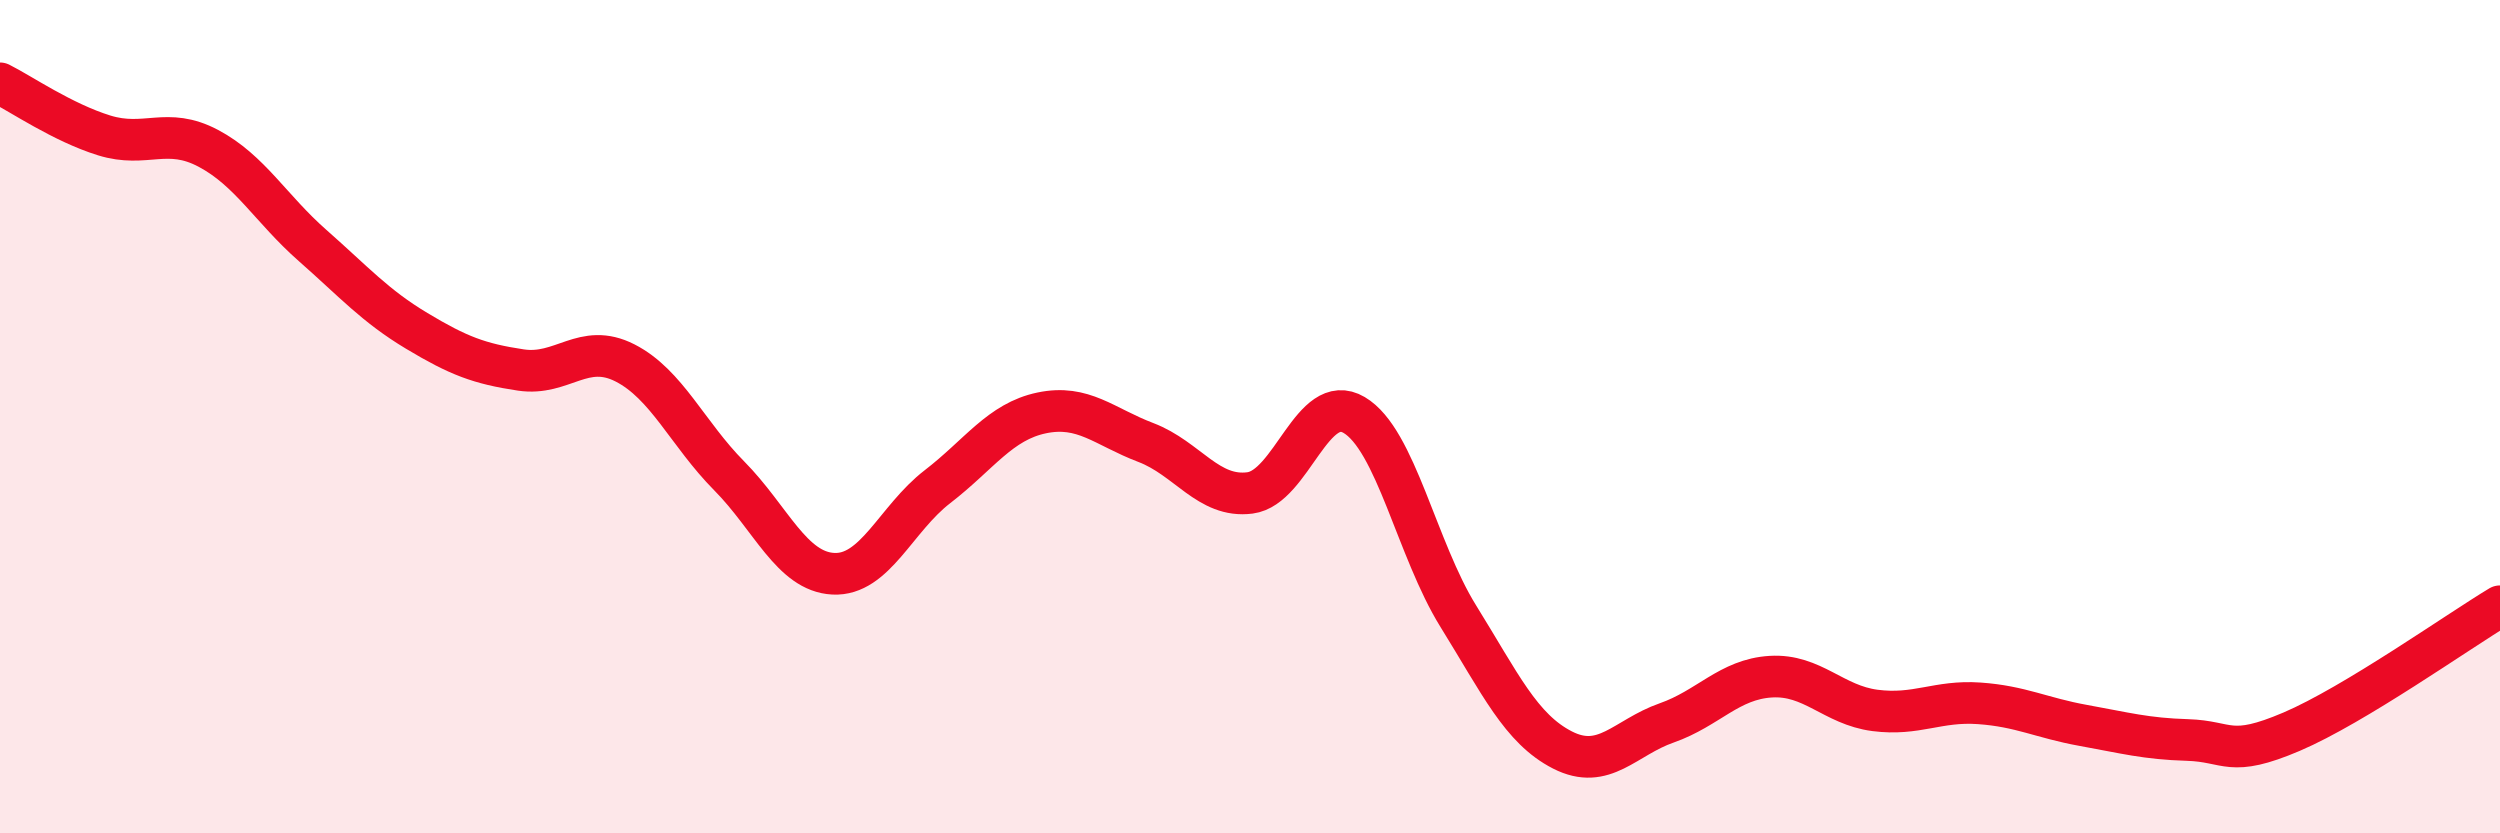
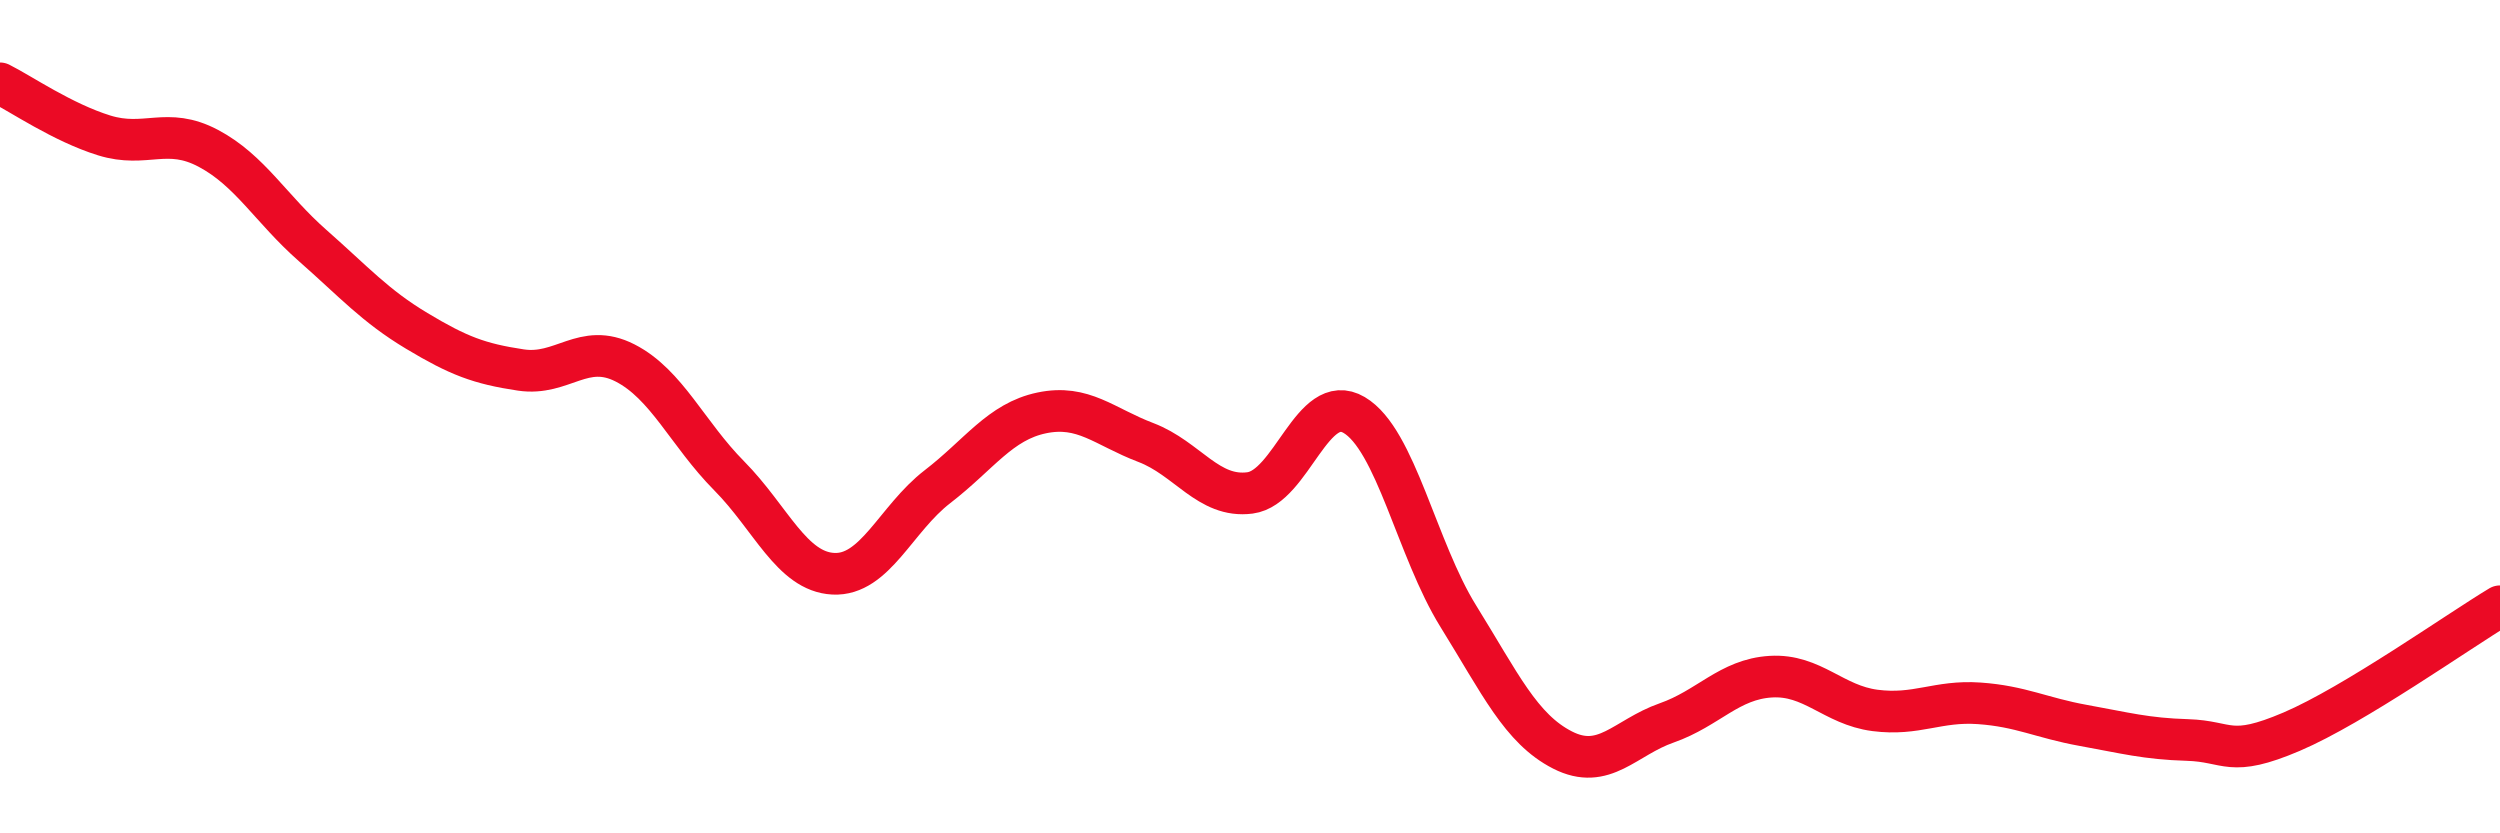
<svg xmlns="http://www.w3.org/2000/svg" width="60" height="20" viewBox="0 0 60 20">
-   <path d="M 0,2 C 0.5,2.25 1.5,2.94 2.5,3.25 C 3.5,3.56 4,3.03 5,3.56 C 6,4.09 6.5,5.01 7.5,5.89 C 8.5,6.77 9,7.34 10,7.94 C 11,8.54 11.5,8.73 12.5,8.88 C 13.5,9.03 14,8.2 15,8.71 C 16,9.22 16.5,10.41 17.5,11.42 C 18.5,12.43 19,13.72 20,13.77 C 21,13.82 21.5,12.45 22.5,11.68 C 23.5,10.91 24,10.12 25,9.91 C 26,9.7 26.5,10.24 27.5,10.62 C 28.5,11 29,11.96 30,11.83 C 31,11.7 31.5,9.37 32.5,9.96 C 33.5,10.55 34,13.18 35,14.79 C 36,16.4 36.5,17.49 37.5,18 C 38.5,18.51 39,17.7 40,17.35 C 41,17 41.5,16.3 42.5,16.24 C 43.5,16.18 44,16.92 45,17.05 C 46,17.18 46.5,16.81 47.5,16.88 C 48.5,16.95 49,17.23 50,17.41 C 51,17.59 51.5,17.73 52.5,17.76 C 53.5,17.79 53.5,18.2 55,17.56 C 56.5,16.92 59,15.15 60,14.55L60 20L0 20Z" fill="#EB0A25" opacity="0.1" stroke-linecap="round" stroke-linejoin="round" />
  <path d="M 0,2 C 0.5,2.25 1.5,2.94 2.5,3.25 C 3.5,3.56 4,3.03 5,3.56 C 6,4.09 6.5,5.01 7.5,5.89 C 8.5,6.77 9,7.34 10,7.94 C 11,8.54 11.5,8.73 12.5,8.88 C 13.5,9.03 14,8.2 15,8.71 C 16,9.22 16.5,10.41 17.5,11.42 C 18.5,12.43 19,13.72 20,13.77 C 21,13.82 21.5,12.45 22.5,11.68 C 23.5,10.91 24,10.12 25,9.91 C 26,9.7 26.5,10.24 27.5,10.62 C 28.5,11 29,11.96 30,11.83 C 31,11.7 31.5,9.37 32.5,9.96 C 33.5,10.55 34,13.18 35,14.79 C 36,16.4 36.5,17.49 37.5,18 C 38.5,18.51 39,17.7 40,17.35 C 41,17 41.5,16.3 42.5,16.24 C 43.5,16.18 44,16.92 45,17.05 C 46,17.18 46.5,16.81 47.5,16.88 C 48.5,16.95 49,17.23 50,17.41 C 51,17.59 51.5,17.73 52.5,17.76 C 53.5,17.79 53.5,18.2 55,17.56 C 56.5,16.92 59,15.15 60,14.55" stroke="#EB0A25" stroke-width="1" fill="none" stroke-linecap="round" stroke-linejoin="round" />
</svg>